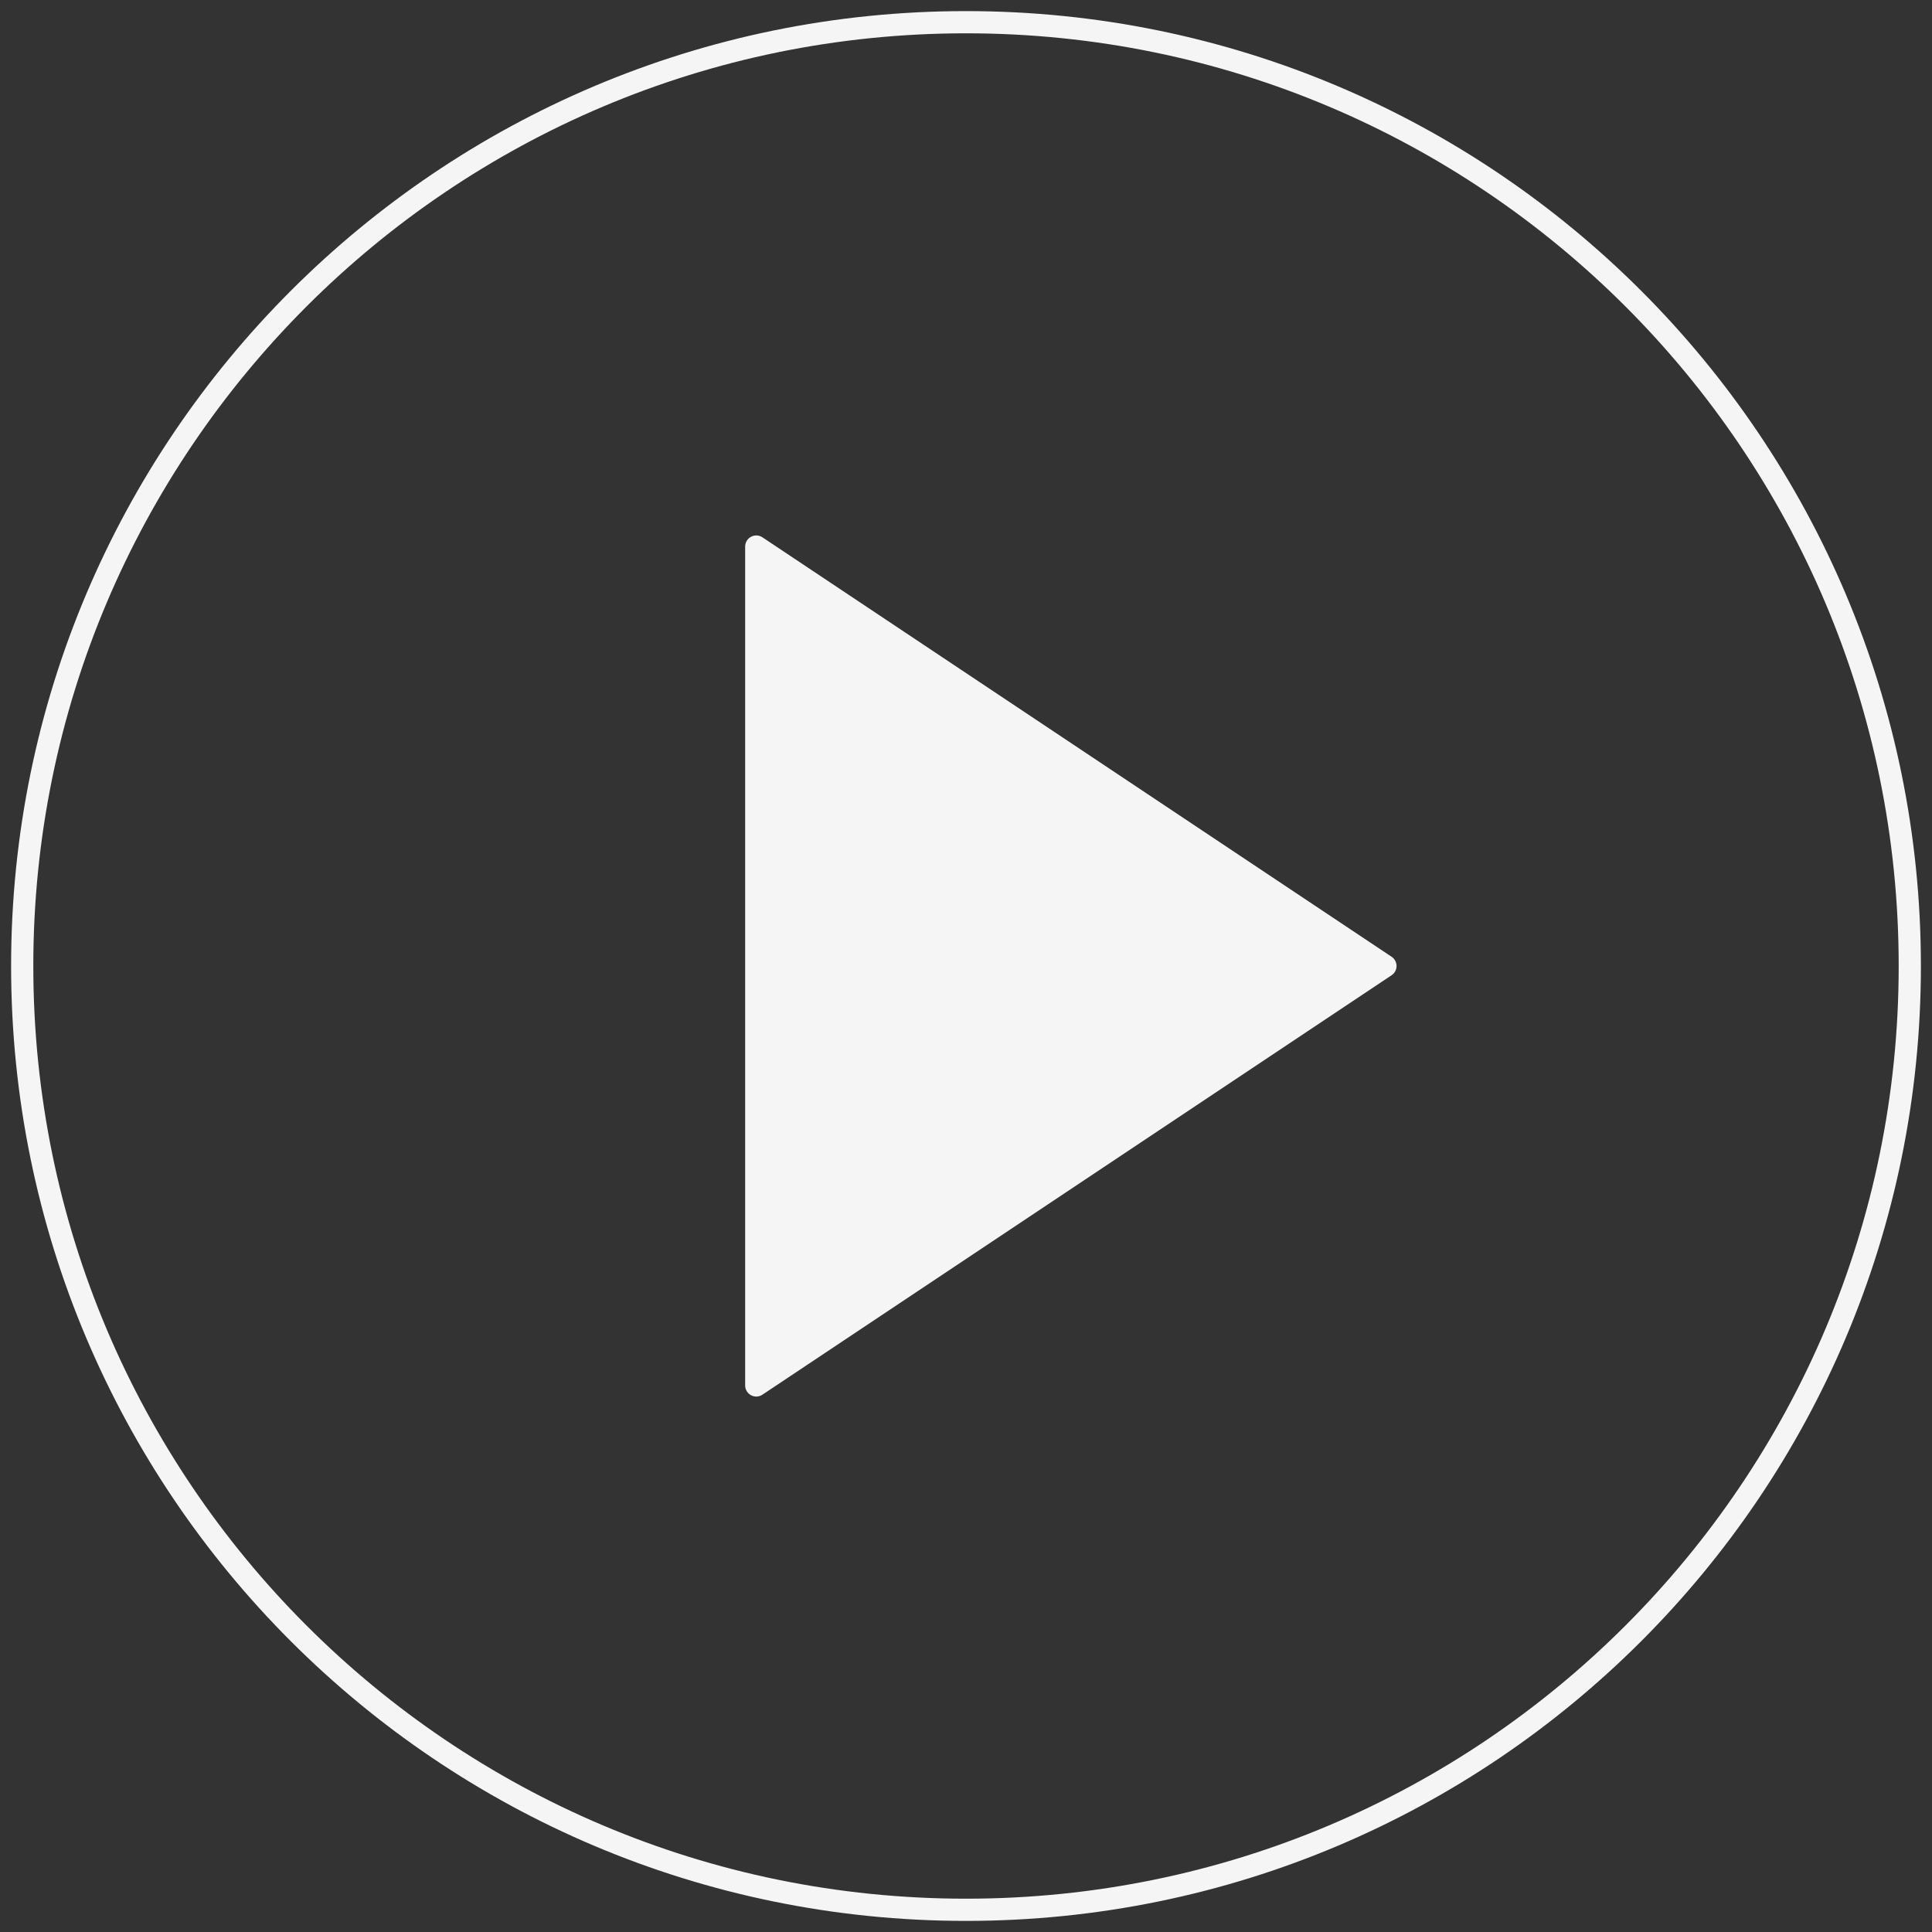
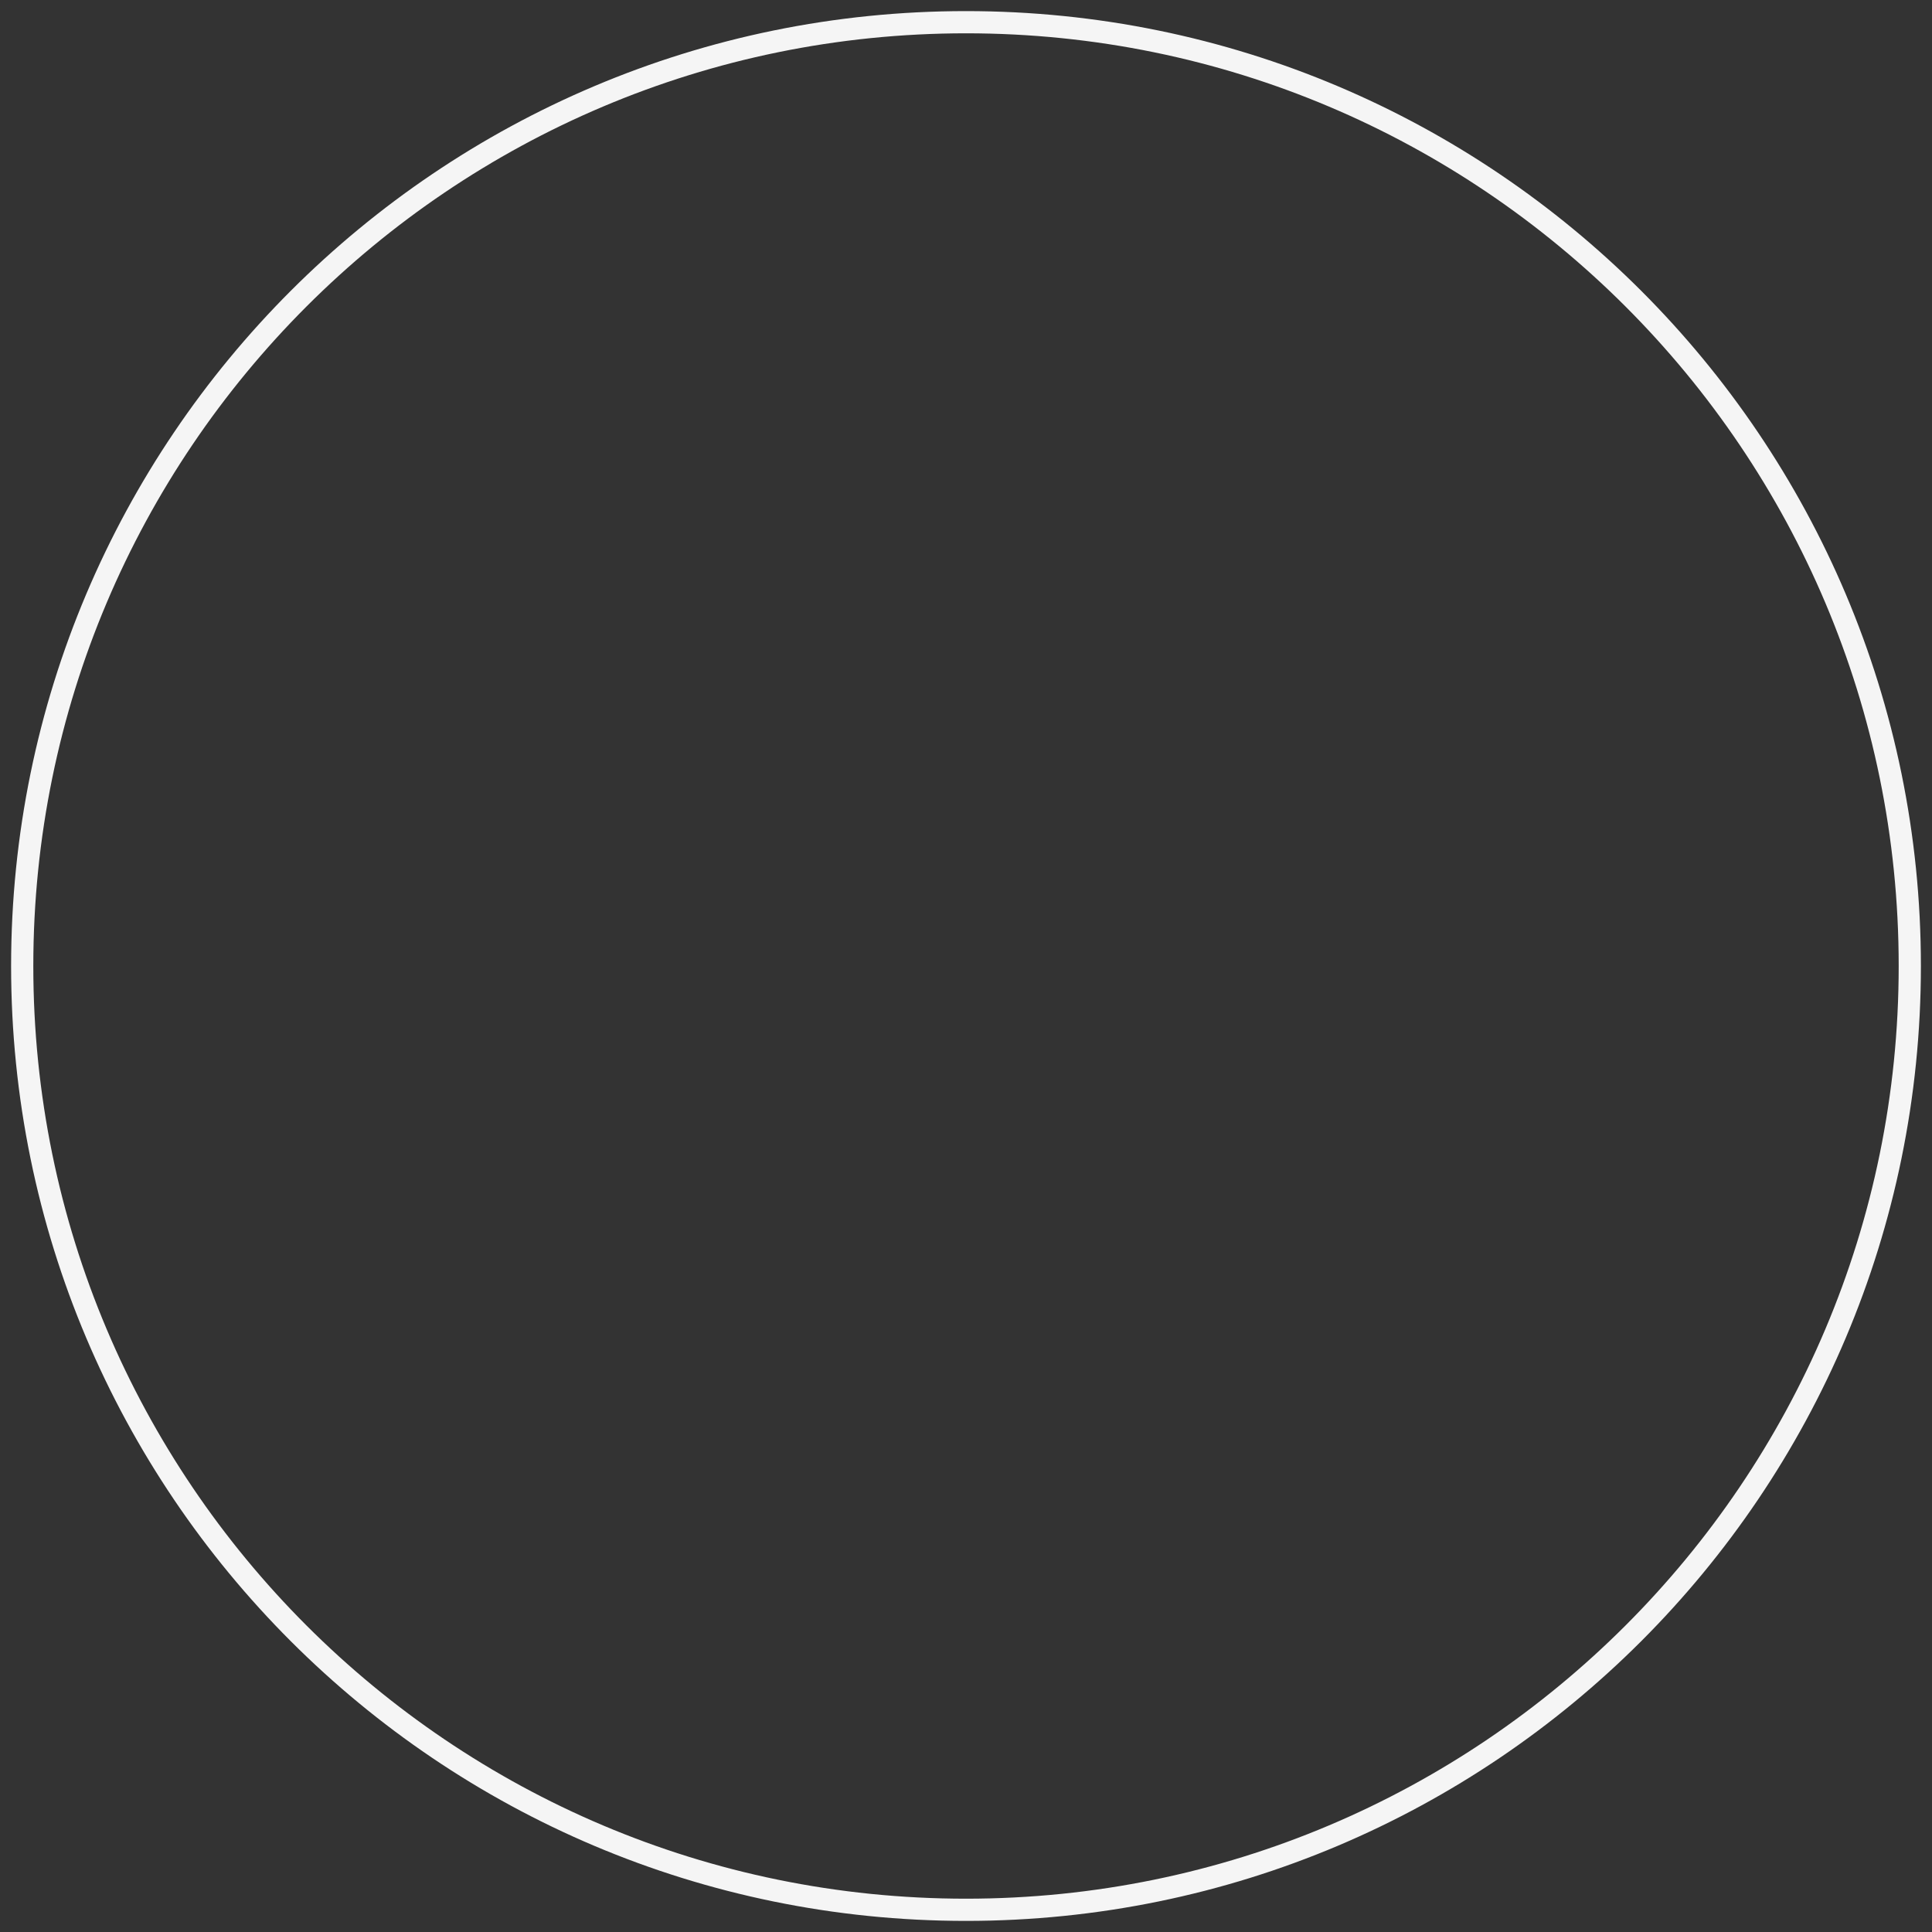
<svg xmlns="http://www.w3.org/2000/svg" width="87" height="87" viewBox="0 0 87 87" fill="none">
  <rect x="0" y="0" width="87" height="87" fill="#333333" stroke="none" />
-   <path d="M62.388 43.5L34.055 62.388V24.612L62.388 43.5Z" fill="#F5F5F5" stroke="#F5F5F5" stroke-linecap="round" stroke-linejoin="round" />
  <path d="M43.5 86C66.971 86 86 66.971 86 43.5C86 20.029 66.971 1 43.5 1C20.029 1 1 20.029 1 43.5C1 66.971 20.029 86 43.5 86Z" stroke="#F5F5F5" stroke-linecap="round" stroke-linejoin="round" />
</svg>